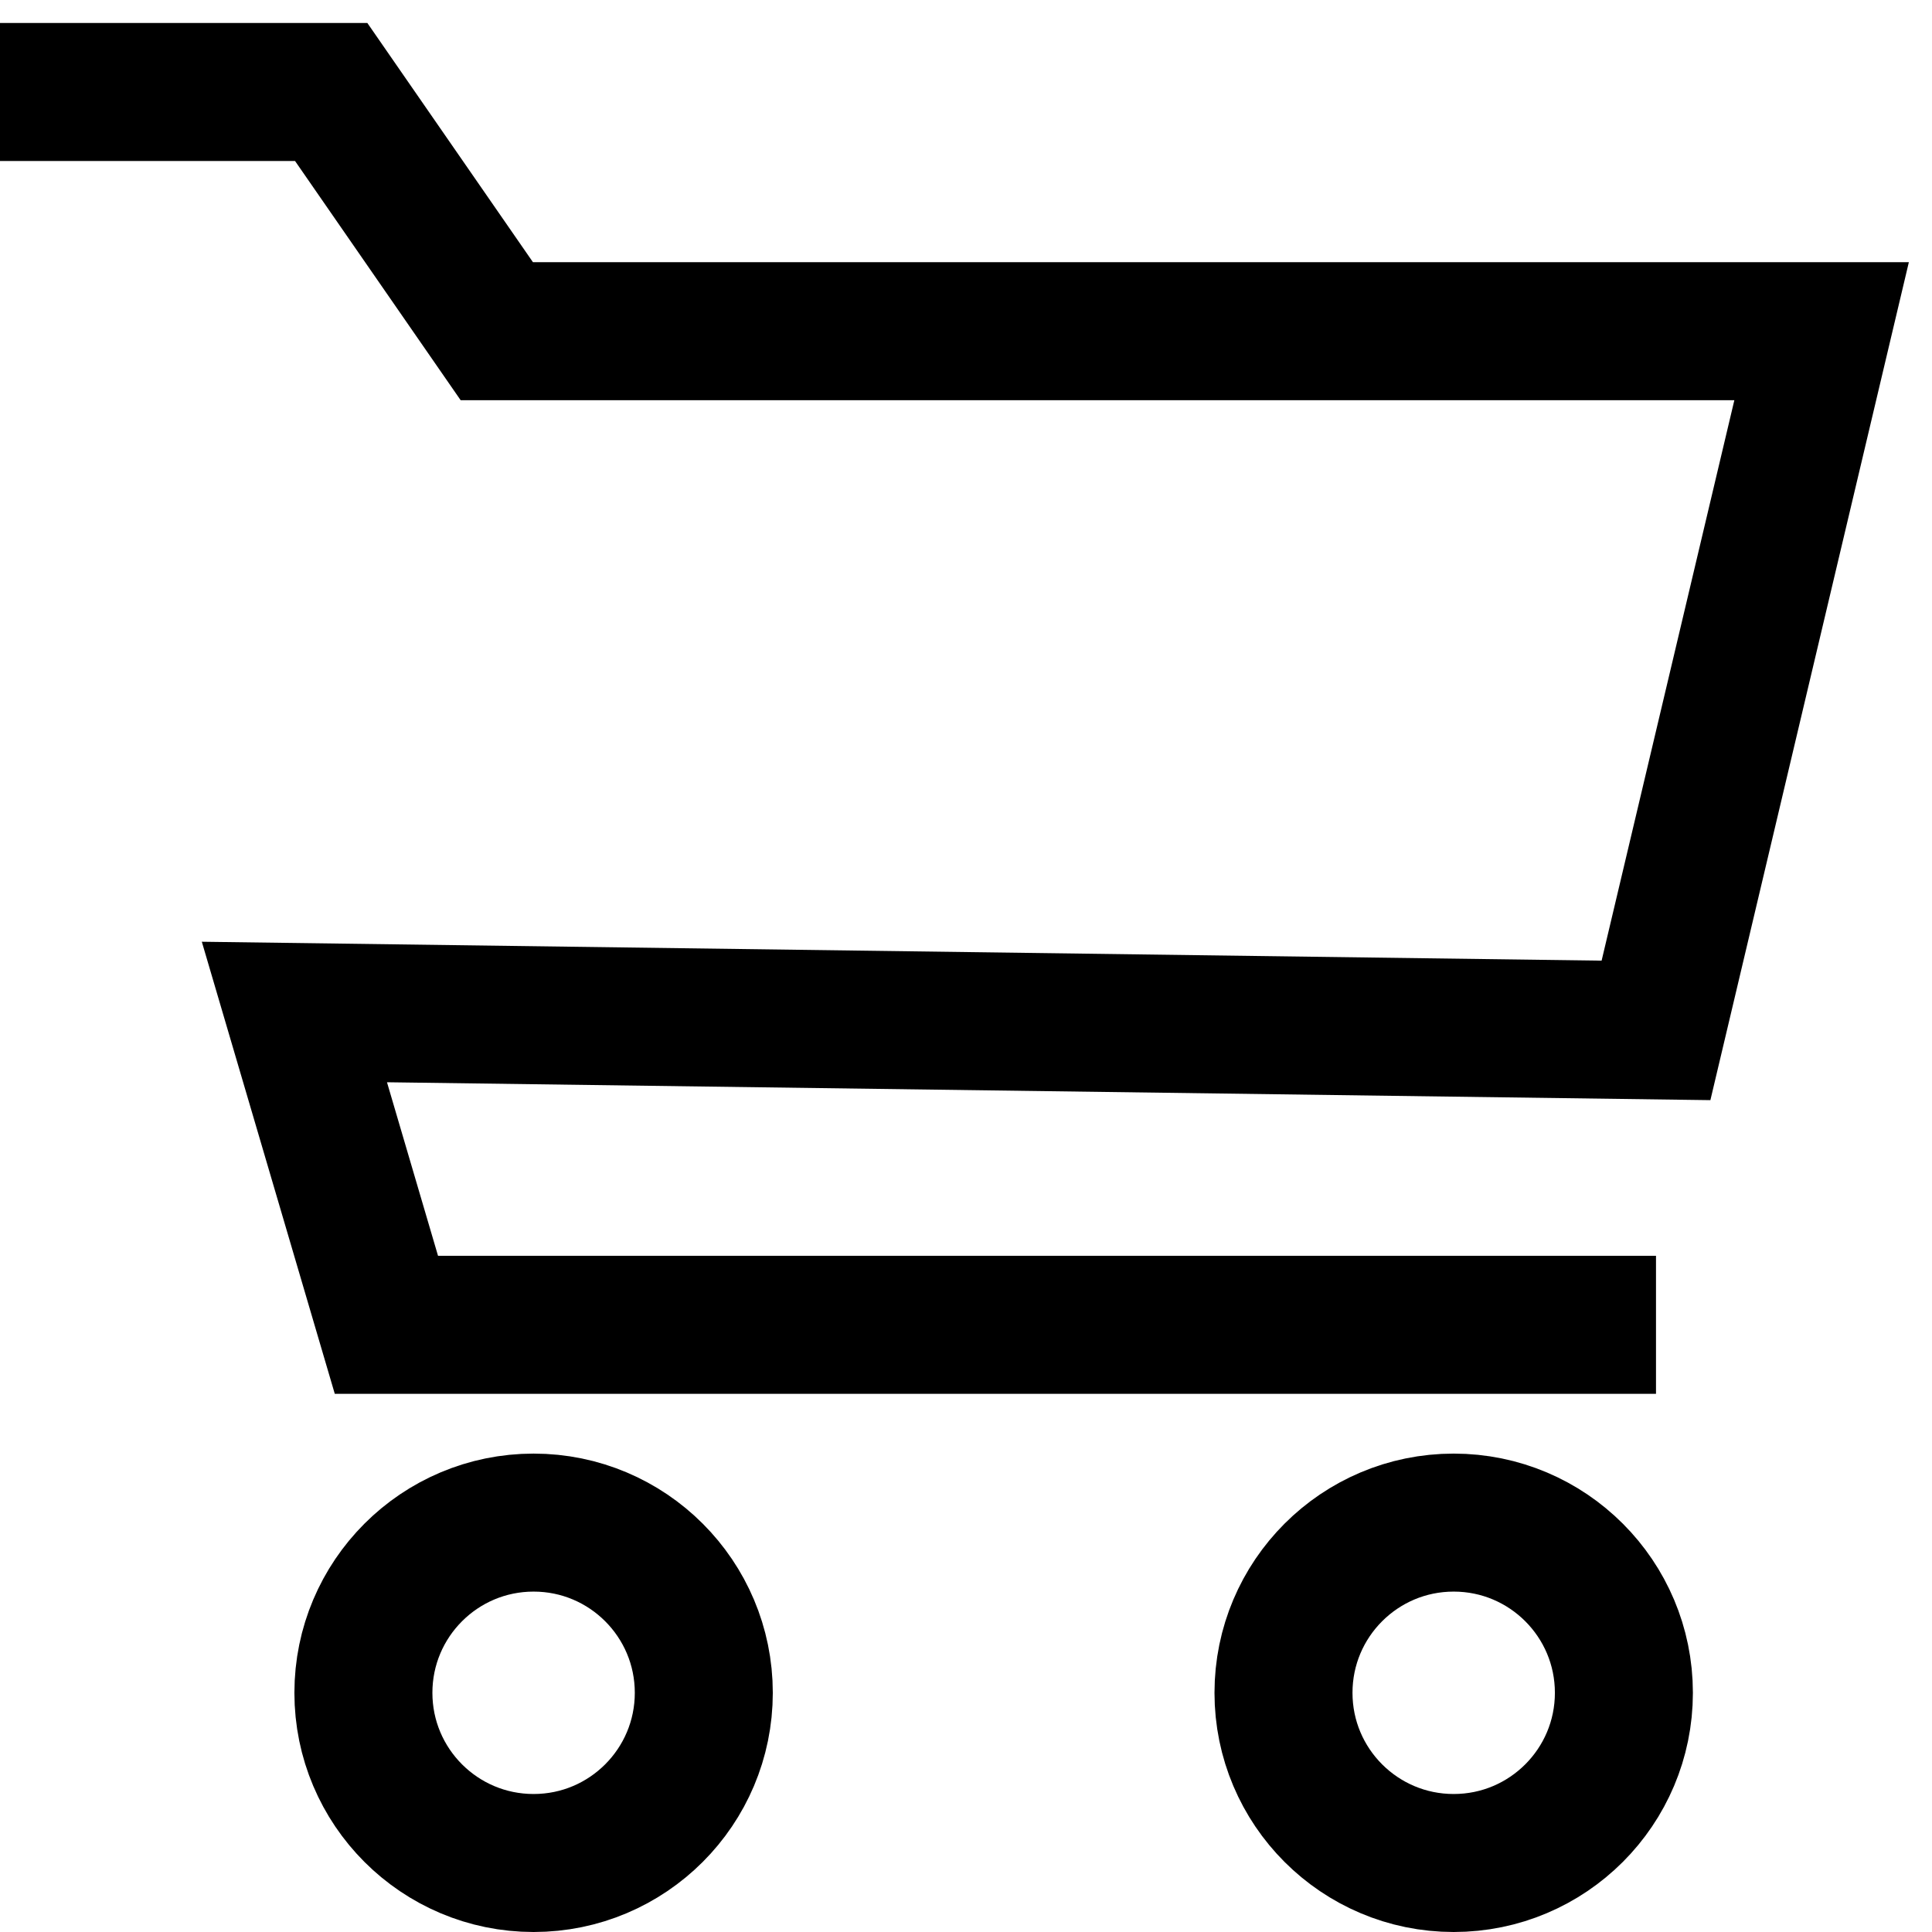
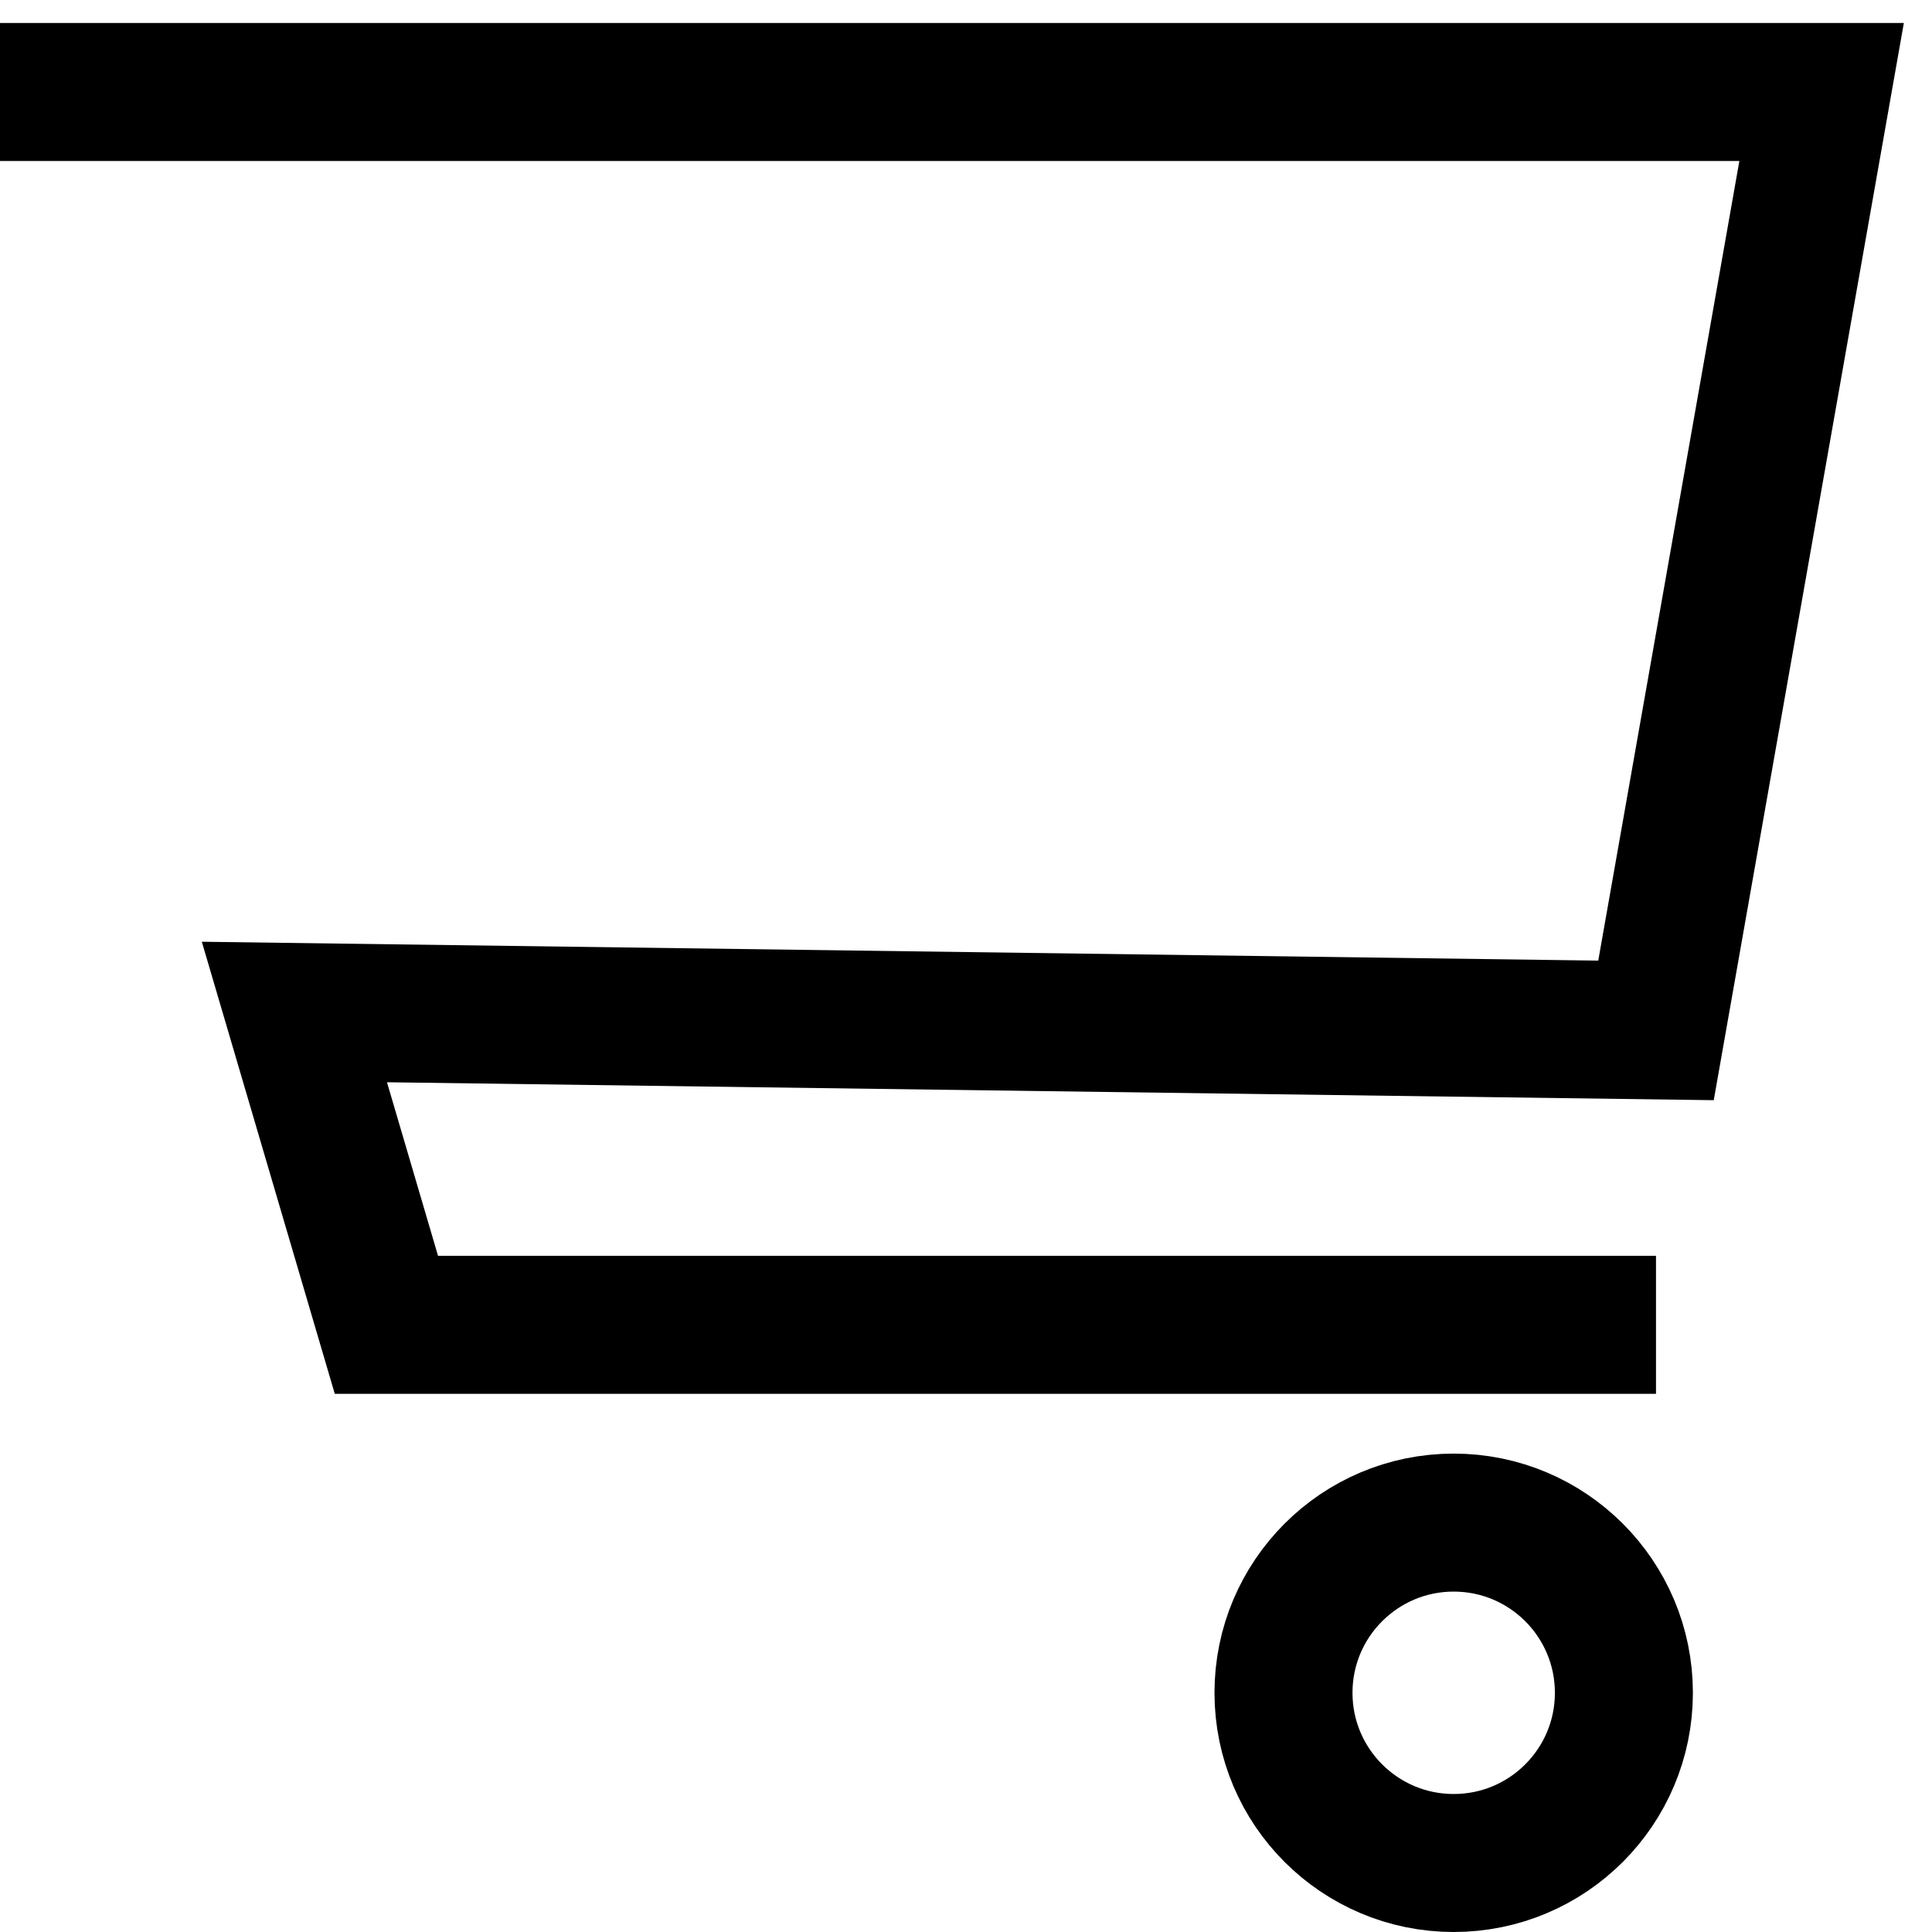
<svg xmlns="http://www.w3.org/2000/svg" width="21" height="21" viewBox="0 0 21 21" fill="none">
-   <path d="M0 1H3.6L5.4 3.6H19.8L18 11.2L3.2 11L4.2 14.4H18" stroke="black" stroke-width="1.5" />
-   <circle cx="5.8" cy="18.4" r="1.85" stroke="black" stroke-width="1.5" />
+   <path d="M0 1H3.6H19.8L18 11.2L3.2 11L4.2 14.4H18" stroke="black" stroke-width="1.5" />
  <circle cx="15.801" cy="18.4" r="1.85" stroke="black" stroke-width="1.5" />
</svg>